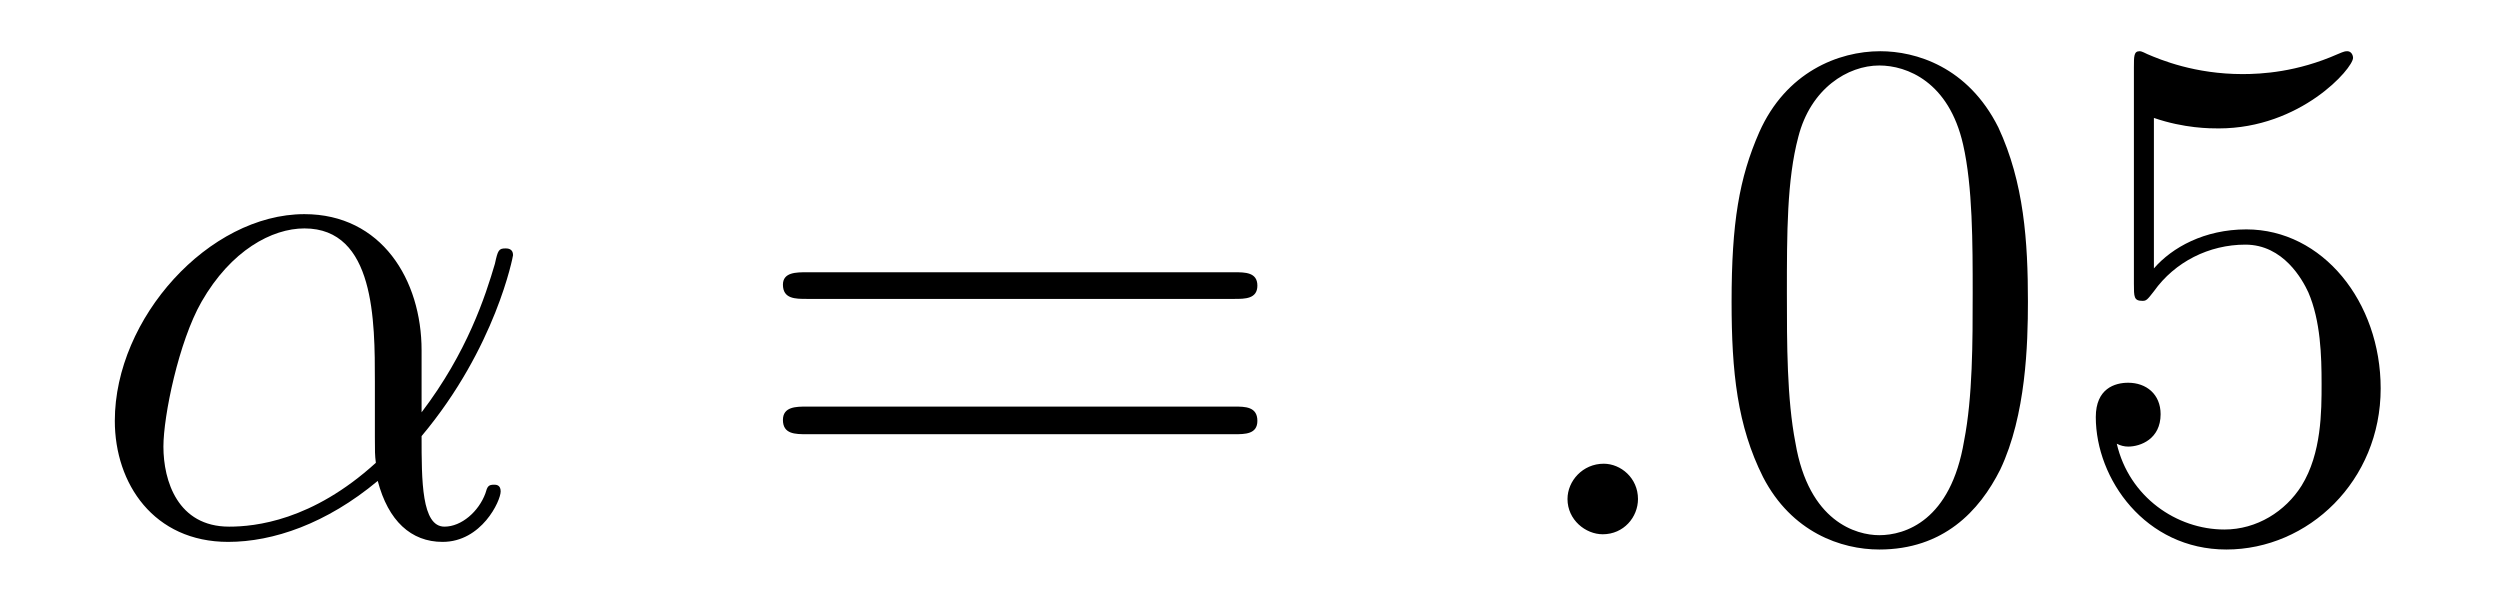
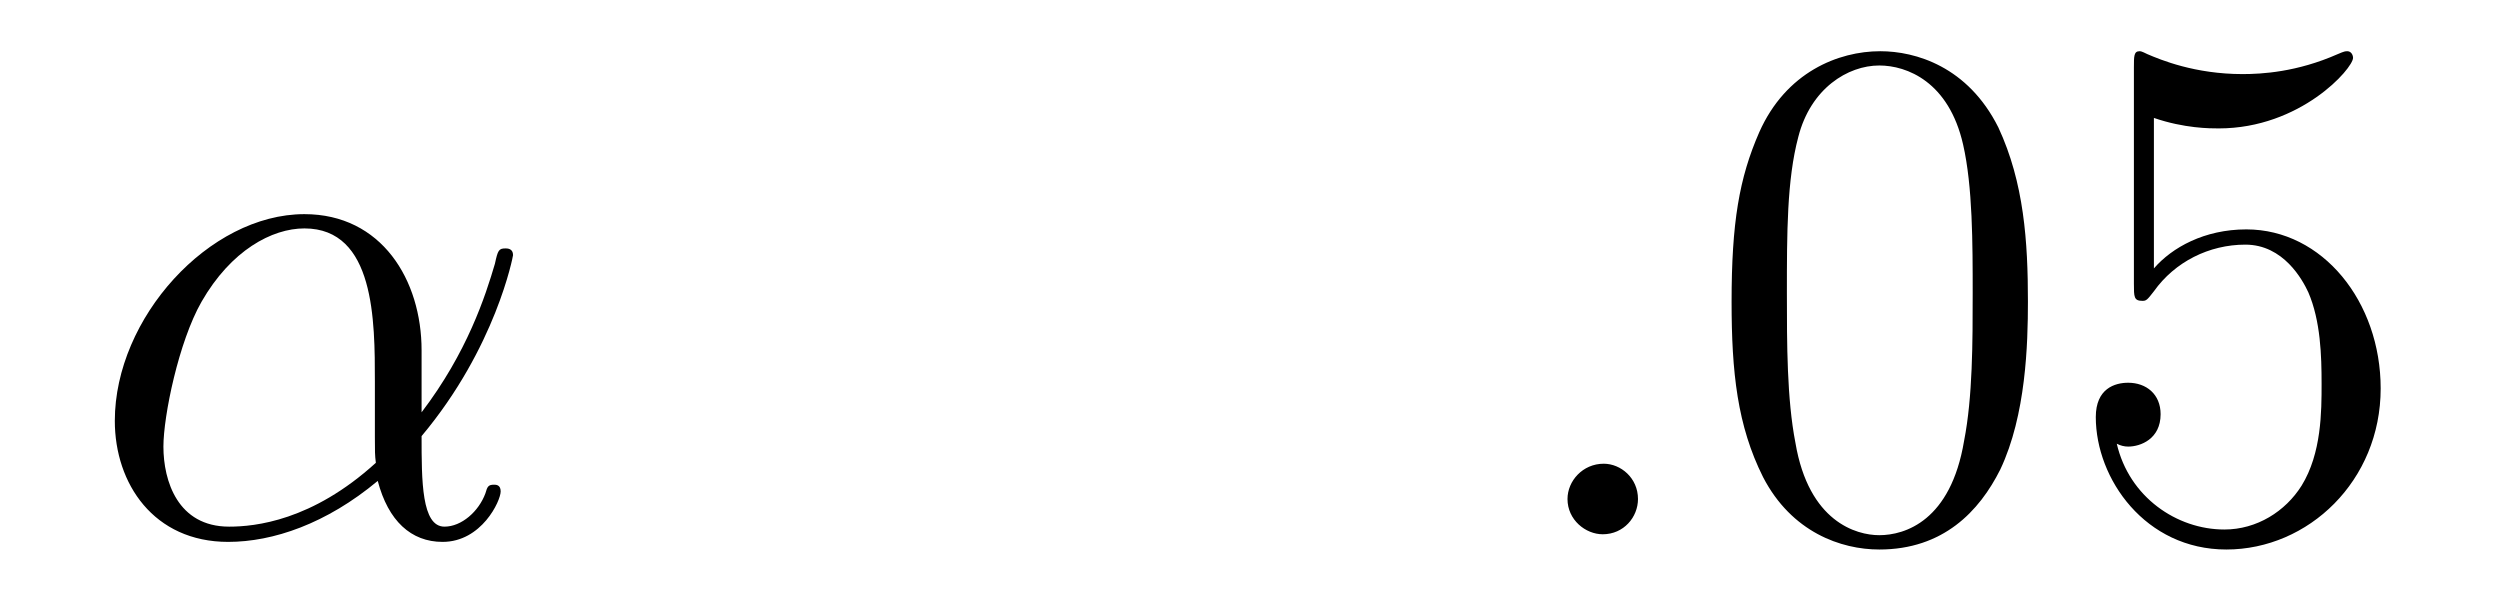
<svg xmlns="http://www.w3.org/2000/svg" height="10pt" version="1.1" viewBox="0 -10 41 10" width="41pt">
  <g id="page1">
    <g transform="matrix(1 0 0 1 -127 653)">
      <path d="M133.914 -657.254C133.914 -658.41 133.258 -659.488 131.992 -659.488C130.43 -659.488 128.883 -657.785 128.883 -656.098C128.883 -655.066 129.523 -654.113 130.742 -654.113C131.477 -654.113 132.352 -654.41 133.195 -655.113C133.367 -654.457 133.742 -654.113 134.258 -654.113C134.898 -654.113 135.211 -654.785 135.211 -654.941C135.211 -655.051 135.133 -655.051 135.102 -655.051C135.008 -655.051 134.992 -655.02 134.961 -654.91C134.852 -654.613 134.57 -654.363 134.289 -654.363C133.914 -654.363 133.914 -655.113 133.914 -655.848C135.133 -657.301 135.414 -658.801 135.414 -658.816C135.414 -658.926 135.32 -658.926 135.289 -658.926C135.18 -658.926 135.164 -658.895 135.117 -658.676C134.961 -658.145 134.664 -657.223 133.914 -656.238V-657.254ZM133.164 -655.41C132.117 -654.457 131.18 -654.363 130.758 -654.363C129.914 -654.363 129.68 -655.113 129.68 -655.676C129.68 -656.176 129.93 -657.395 130.305 -658.051C130.789 -658.895 131.461 -659.254 131.992 -659.254C133.148 -659.254 133.148 -657.738 133.148 -656.738C133.148 -656.441 133.148 -656.129 133.148 -655.832C133.148 -655.598 133.148 -655.535 133.164 -655.41ZM135.836 -654.238" fill-rule="evenodd" />
-       <path d="M147.246 -658.098C147.418 -658.098 147.621 -658.098 147.621 -658.316C147.621 -658.535 147.418 -658.535 147.246 -658.535H140.23C140.059 -658.535 139.84 -658.535 139.84 -658.332C139.84 -658.098 140.043 -658.098 140.23 -658.098H147.246ZM147.246 -655.879C147.418 -655.879 147.621 -655.879 147.621 -656.098C147.621 -656.332 147.418 -656.332 147.246 -656.332H140.23C140.059 -656.332 139.84 -656.332 139.84 -656.113C139.84 -655.879 140.043 -655.879 140.23 -655.879H147.246ZM148.316 -654.238" fill-rule="evenodd" />
      <path d="M153.863 -654.816C153.863 -655.16 153.582 -655.395 153.301 -655.395C152.957 -655.395 152.707 -655.113 152.707 -654.816C152.707 -654.473 153.004 -654.238 153.285 -654.238C153.629 -654.238 153.863 -654.519 153.863 -654.816ZM154.914 -654.238" fill-rule="evenodd" />
      <path d="M160.258 -658.051C160.258 -659.035 160.195 -660.004 159.773 -660.91C159.273 -661.91 158.414 -662.16 157.836 -662.16C157.148 -662.16 156.289 -661.816 155.852 -660.832C155.523 -660.082 155.398 -659.348 155.398 -658.051C155.398 -656.895 155.492 -656.019 155.914 -655.176C156.383 -654.27 157.195 -653.988 157.82 -653.988C158.867 -653.988 159.461 -654.613 159.805 -655.301C160.227 -656.191 160.258 -657.363 160.258 -658.051ZM157.82 -654.223C157.445 -654.223 156.664 -654.441 156.445 -655.738C156.305 -656.457 156.305 -657.363 156.305 -658.191C156.305 -659.176 156.305 -660.051 156.492 -660.754C156.695 -661.551 157.305 -661.926 157.82 -661.926C158.273 -661.926 158.961 -661.66 159.195 -660.629C159.352 -659.941 159.352 -659.004 159.352 -658.191C159.352 -657.395 159.352 -656.488 159.211 -655.77C158.992 -654.457 158.242 -654.223 157.82 -654.223ZM162.324 -661.066C162.824 -660.894 163.246 -660.894 163.387 -660.894C164.73 -660.894 165.59 -661.879 165.59 -662.051C165.59 -662.098 165.559 -662.16 165.496 -662.16C165.465 -662.16 165.449 -662.16 165.34 -662.113C164.668 -661.816 164.09 -661.785 163.777 -661.785C162.996 -661.785 162.434 -662.019 162.215 -662.113C162.121 -662.16 162.105 -662.16 162.09 -662.16C161.996 -662.16 161.996 -662.082 161.996 -661.895V-658.348C161.996 -658.129 161.996 -658.066 162.137 -658.066C162.199 -658.066 162.215 -658.082 162.324 -658.223C162.668 -658.707 163.23 -658.988 163.824 -658.988C164.449 -658.988 164.762 -658.41 164.856 -658.207C165.059 -657.738 165.074 -657.16 165.074 -656.707S165.074 -655.566 164.746 -655.035C164.481 -654.613 164.012 -654.316 163.48 -654.316C162.699 -654.316 161.918 -654.848 161.715 -655.723C161.777 -655.691 161.84 -655.676 161.902 -655.676C162.105 -655.676 162.434 -655.801 162.434 -656.207C162.434 -656.535 162.199 -656.723 161.902 -656.723C161.684 -656.723 161.371 -656.629 161.371 -656.16C161.371 -655.145 162.184 -653.988 163.512 -653.988C164.856 -653.988 166.043 -655.113 166.043 -656.629C166.043 -658.051 165.09 -659.238 163.84 -659.238C163.152 -659.238 162.621 -658.941 162.324 -658.598V-661.066ZM166.672 -654.238" fill-rule="evenodd" />
    </g>
  </g>
</svg>